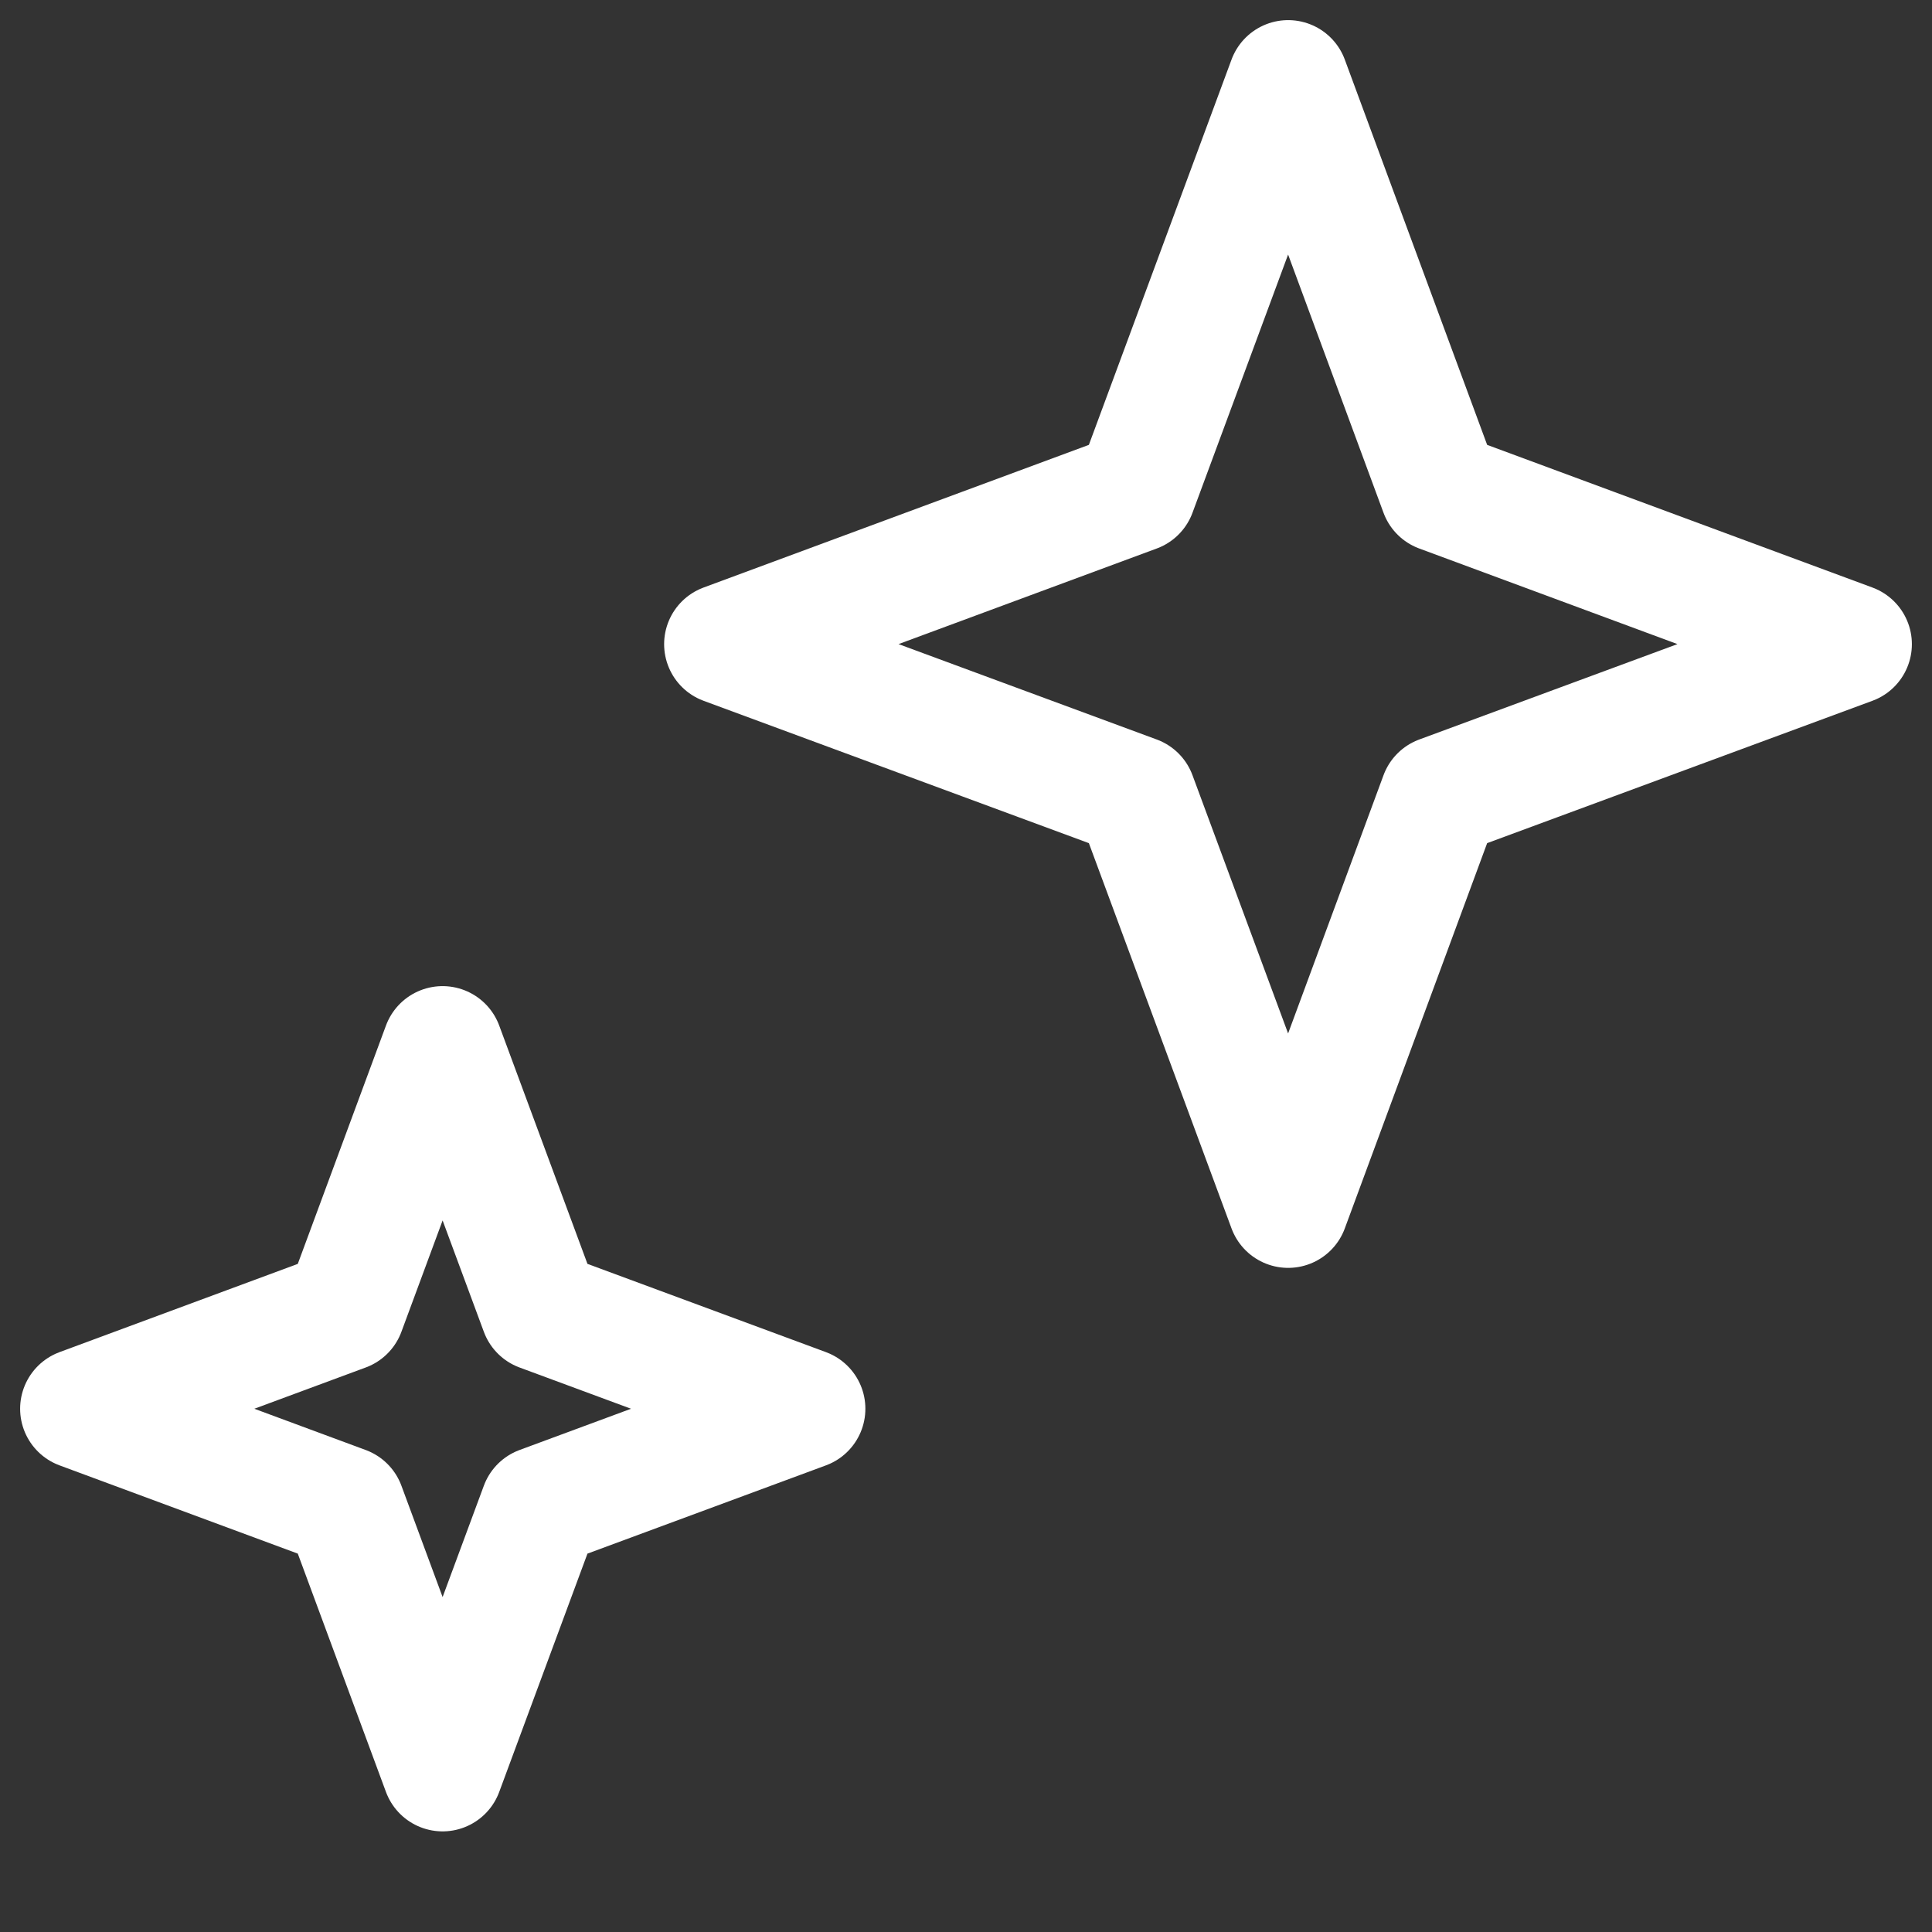
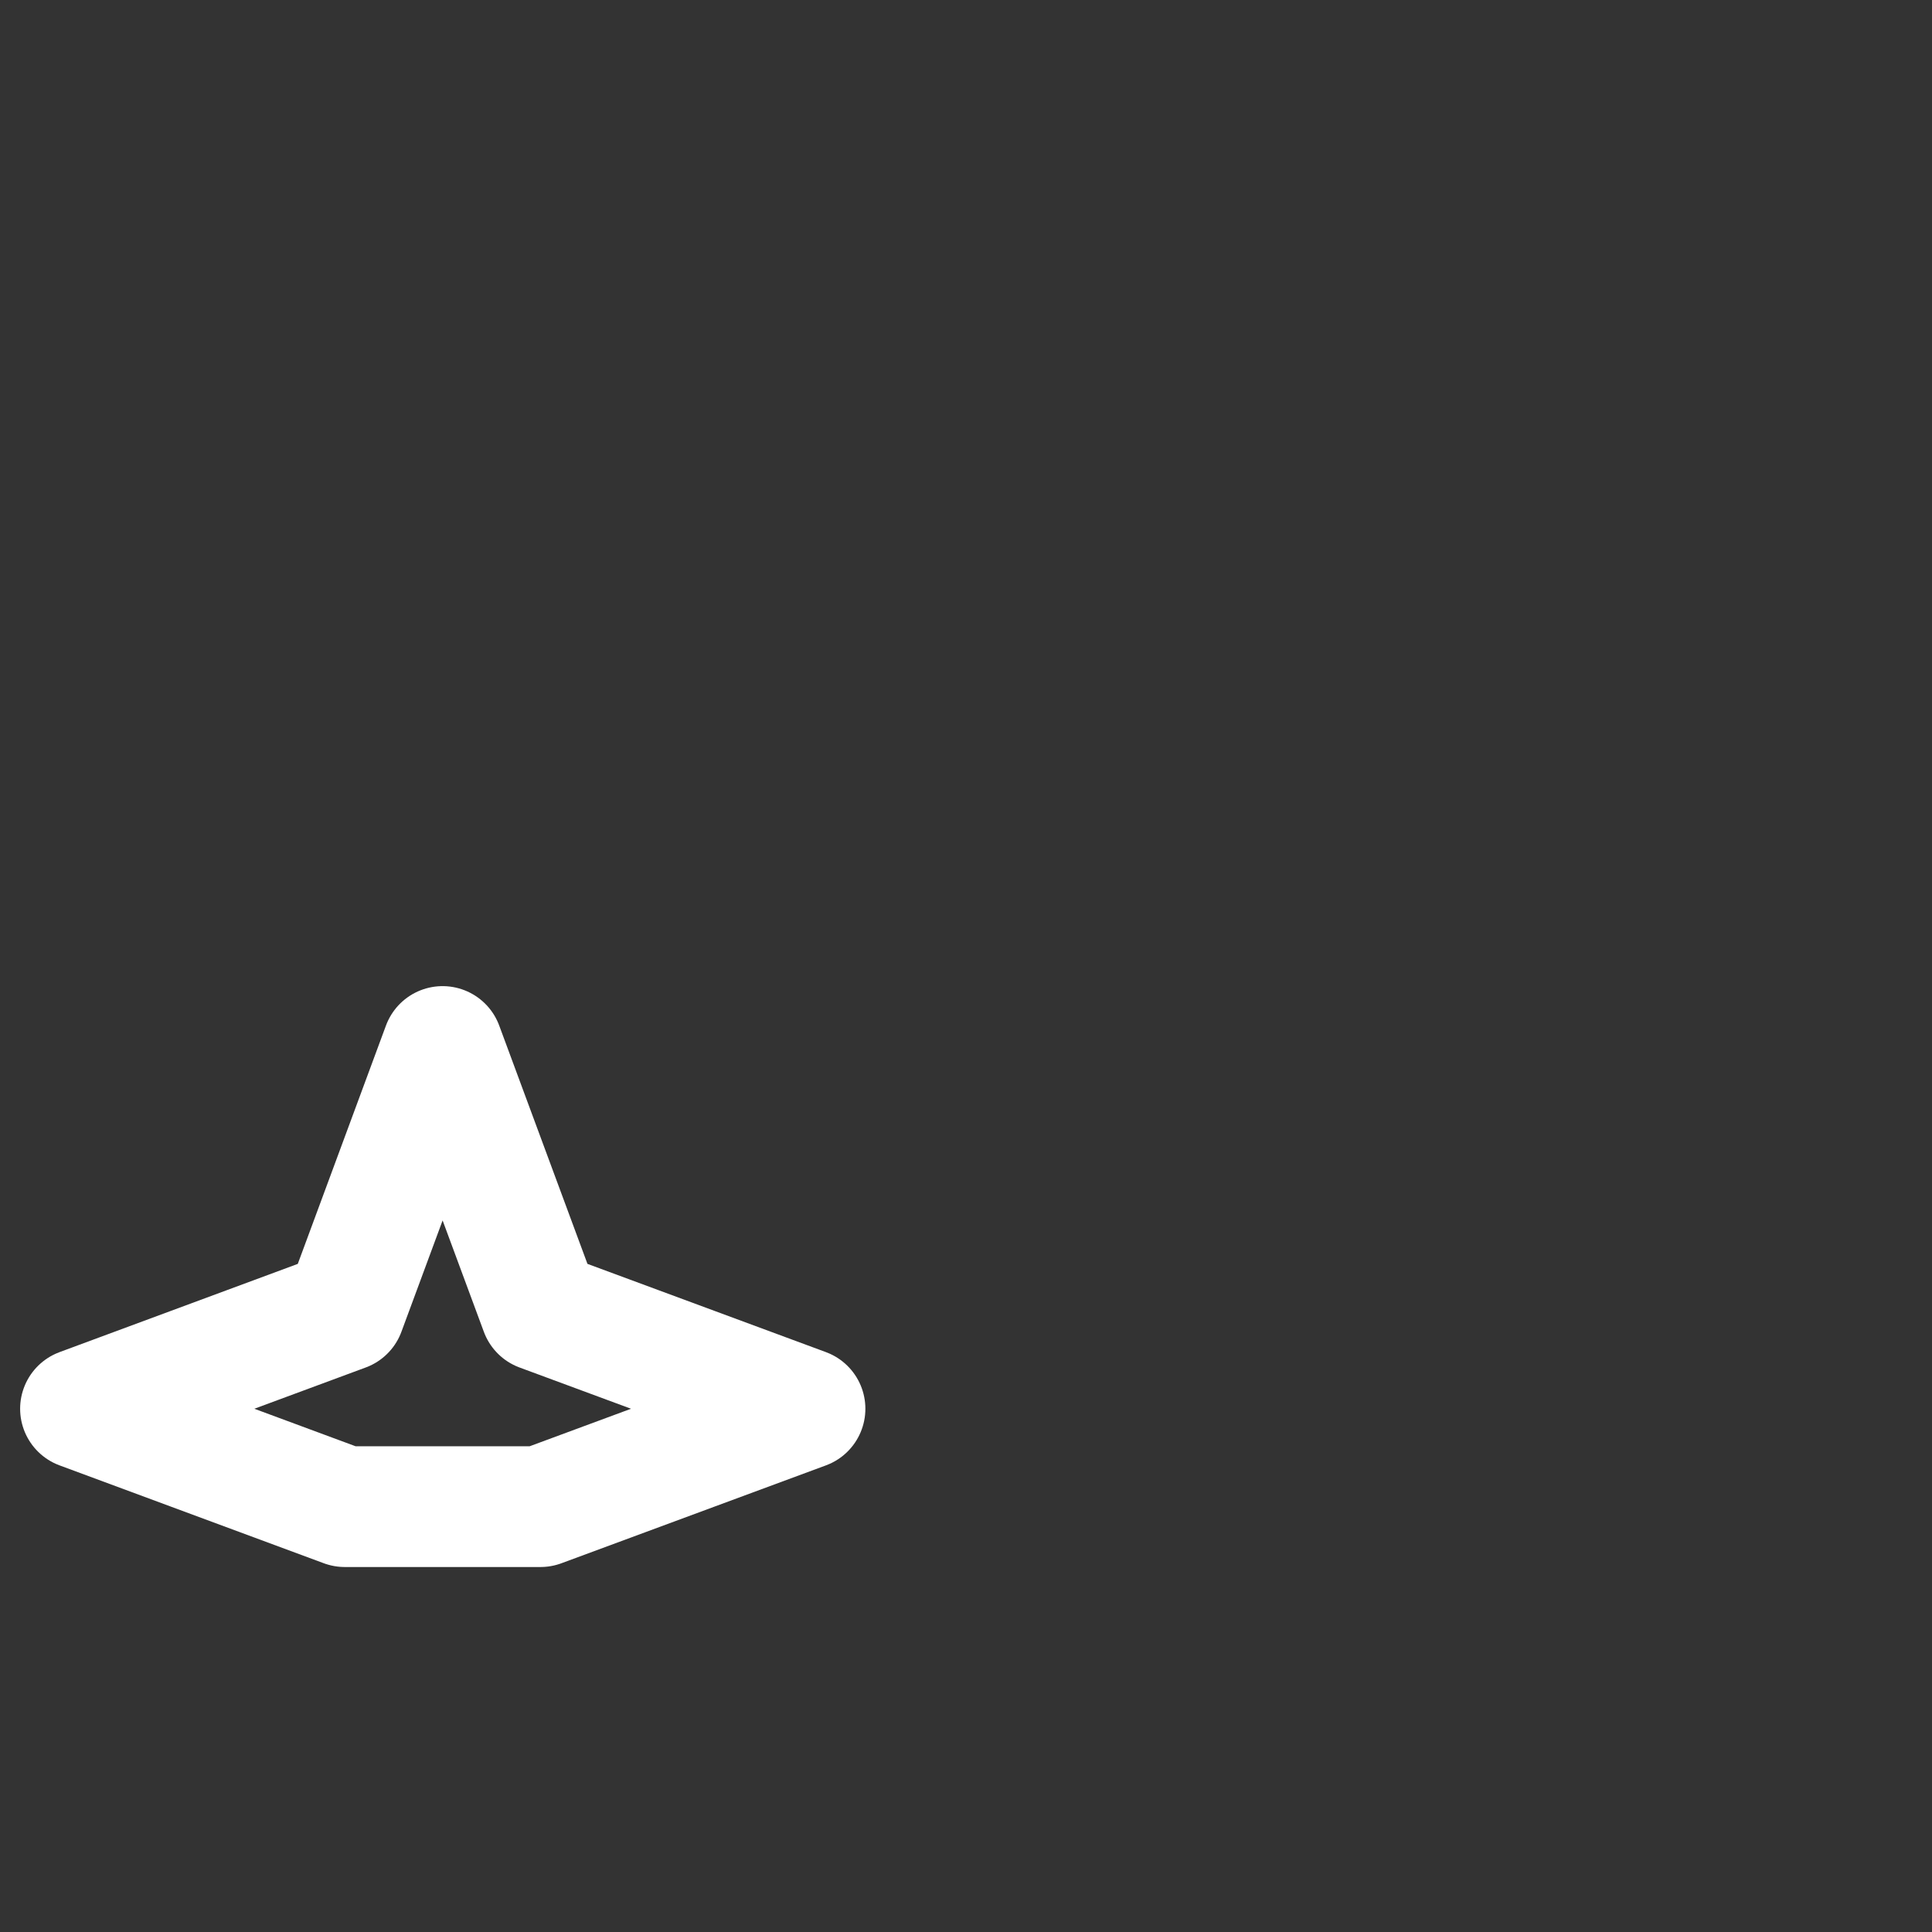
<svg xmlns="http://www.w3.org/2000/svg" width="24" height="24" viewBox="0 0 24 24" fill="none">
  <rect x="0" y="0" width="24" height="24" fill="#333333" stroke="none" />
  <g id="Iconex">
-     <path id="Vector" d="M16.002 1L17.89 6.11L23 8.002L17.89 9.89L16.002 15L14.11 9.89L9 8.002L14.11 6.11L16.002 1Z" stroke="white" stroke-width="1.5" stroke-miterlimit="10" stroke-linejoin="round" />
-     <path id="Vector_2" d="M5.498 13L6.714 16.284L10 17.5L6.714 18.716L5.498 22L4.283 18.716L1 17.5L4.283 16.284L5.498 13Z" stroke="white" stroke-width="1.5" stroke-miterlimit="10" stroke-linejoin="round" />
+     <path id="Vector_2" d="M5.498 13L6.714 16.284L10 17.5L6.714 18.716L4.283 18.716L1 17.5L4.283 16.284L5.498 13Z" stroke="white" stroke-width="1.5" stroke-miterlimit="10" stroke-linejoin="round" />
  </g>
</svg>